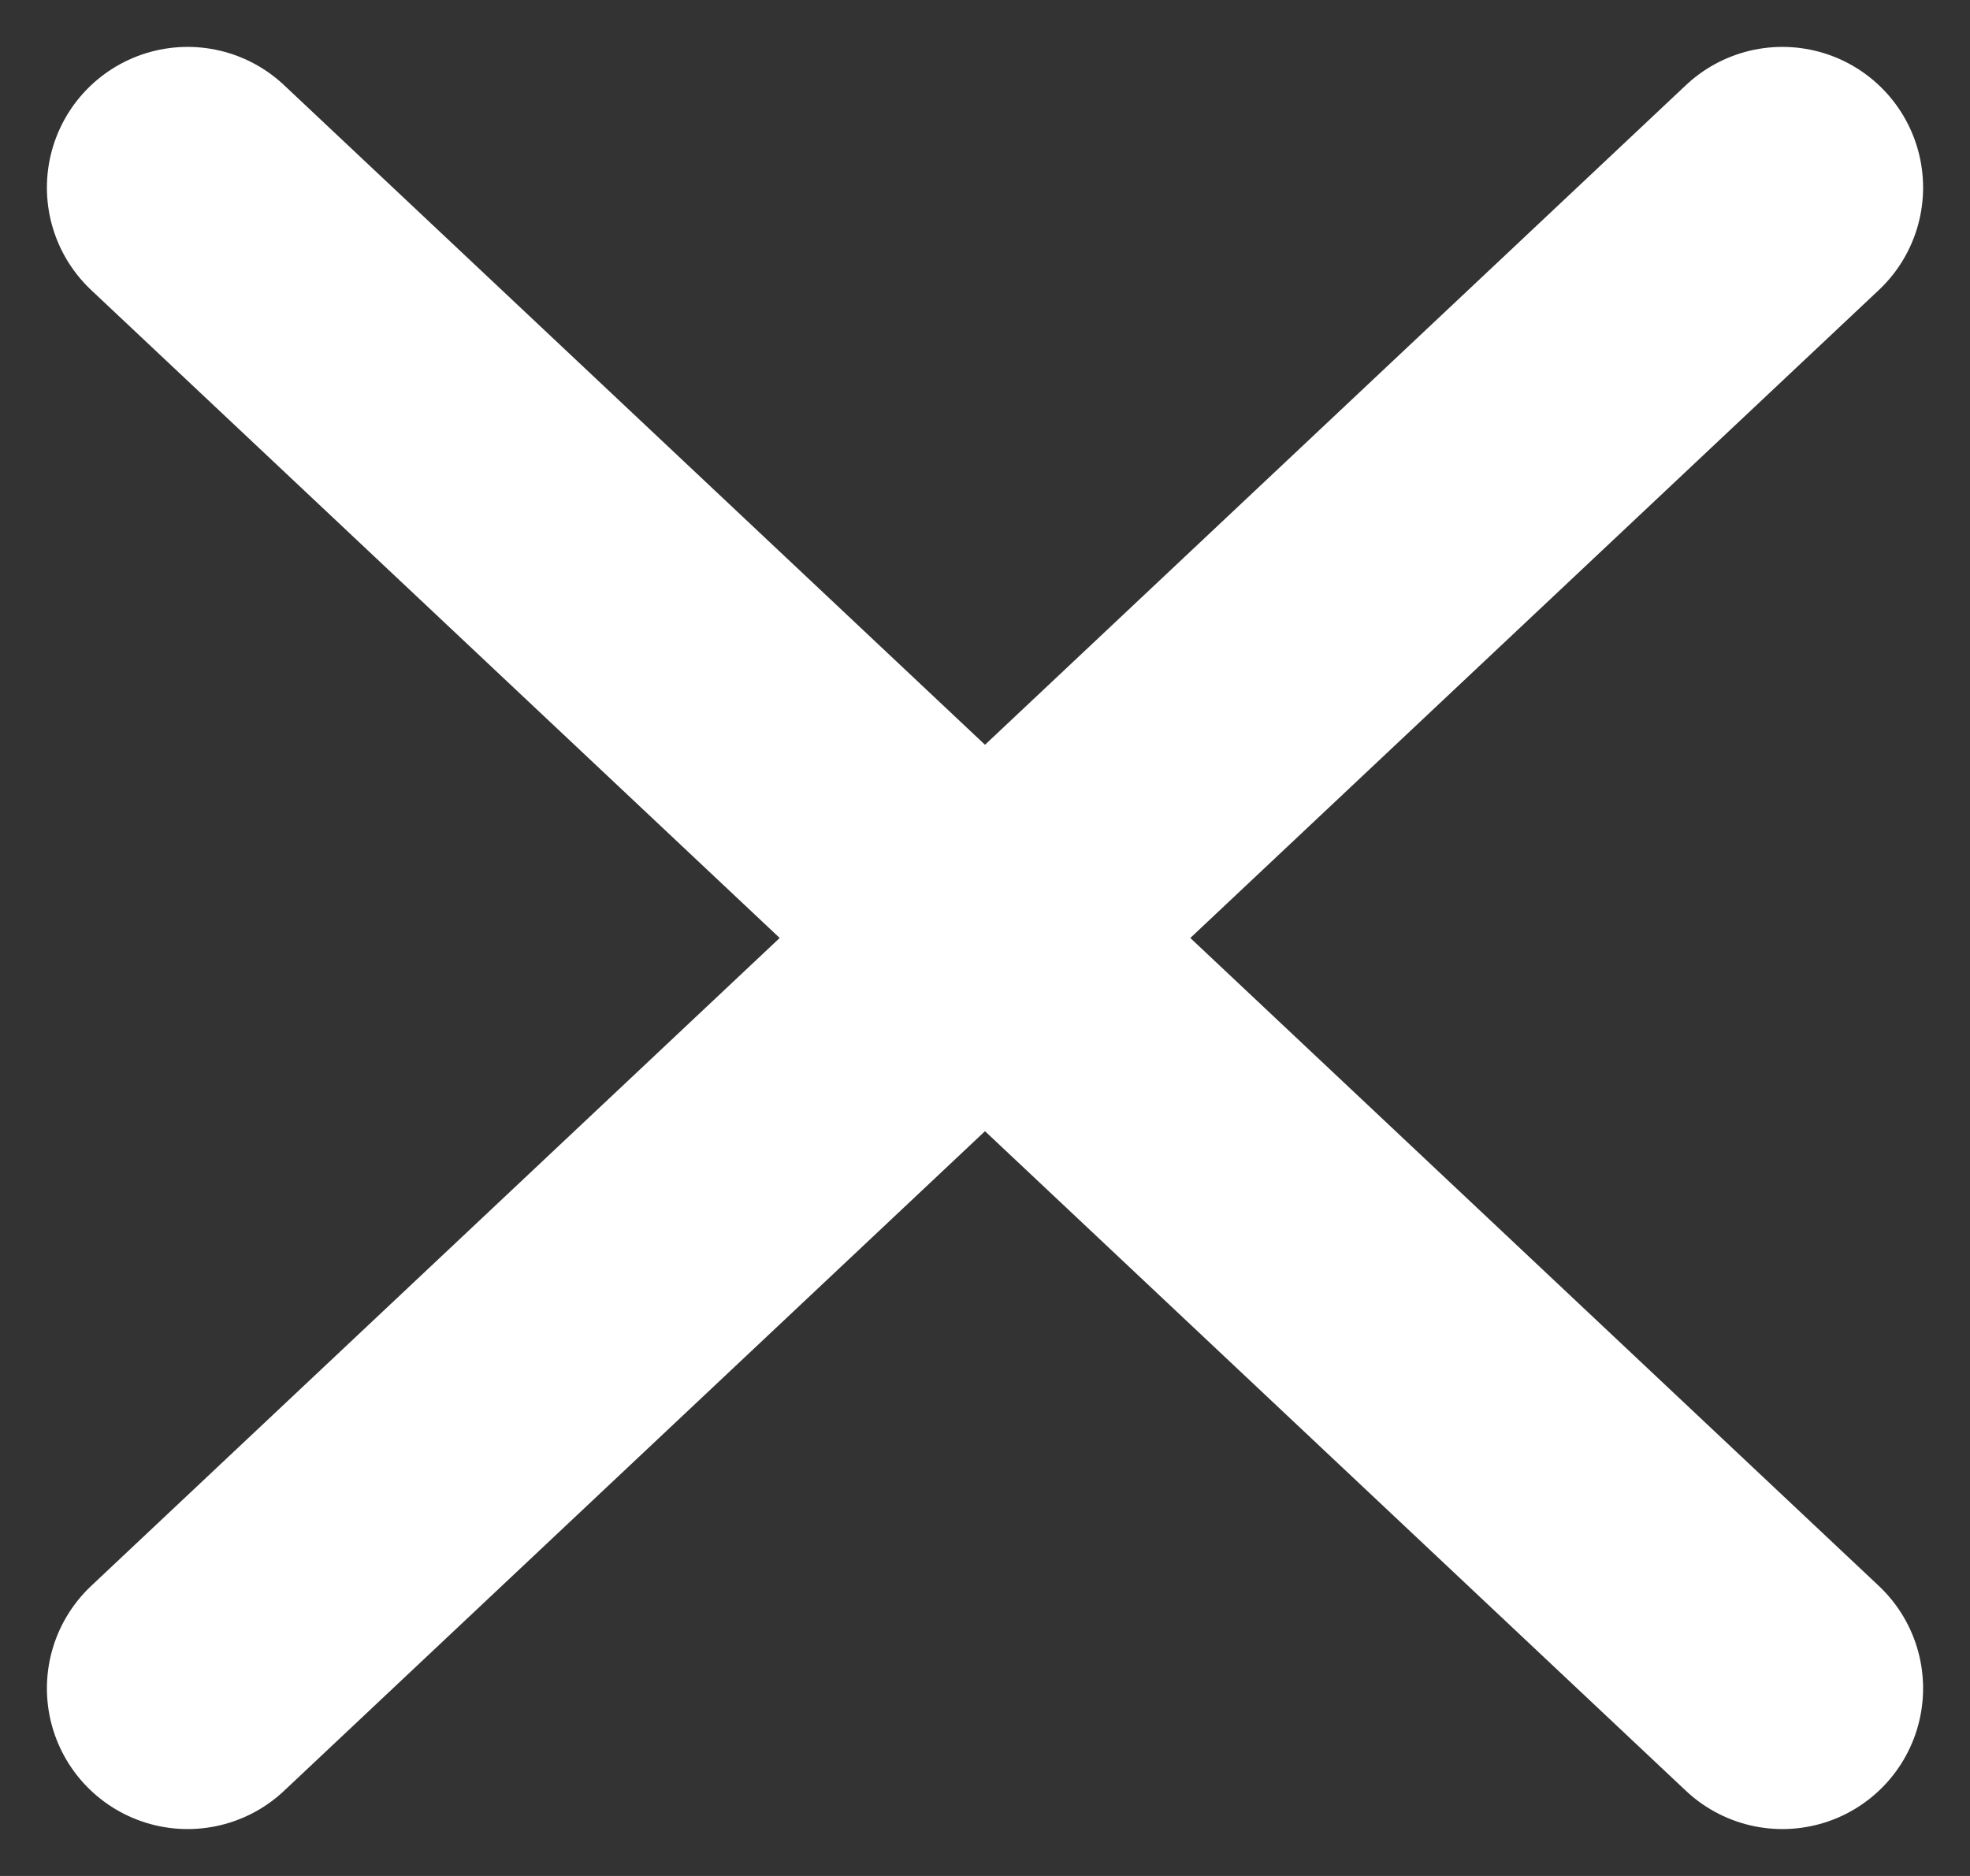
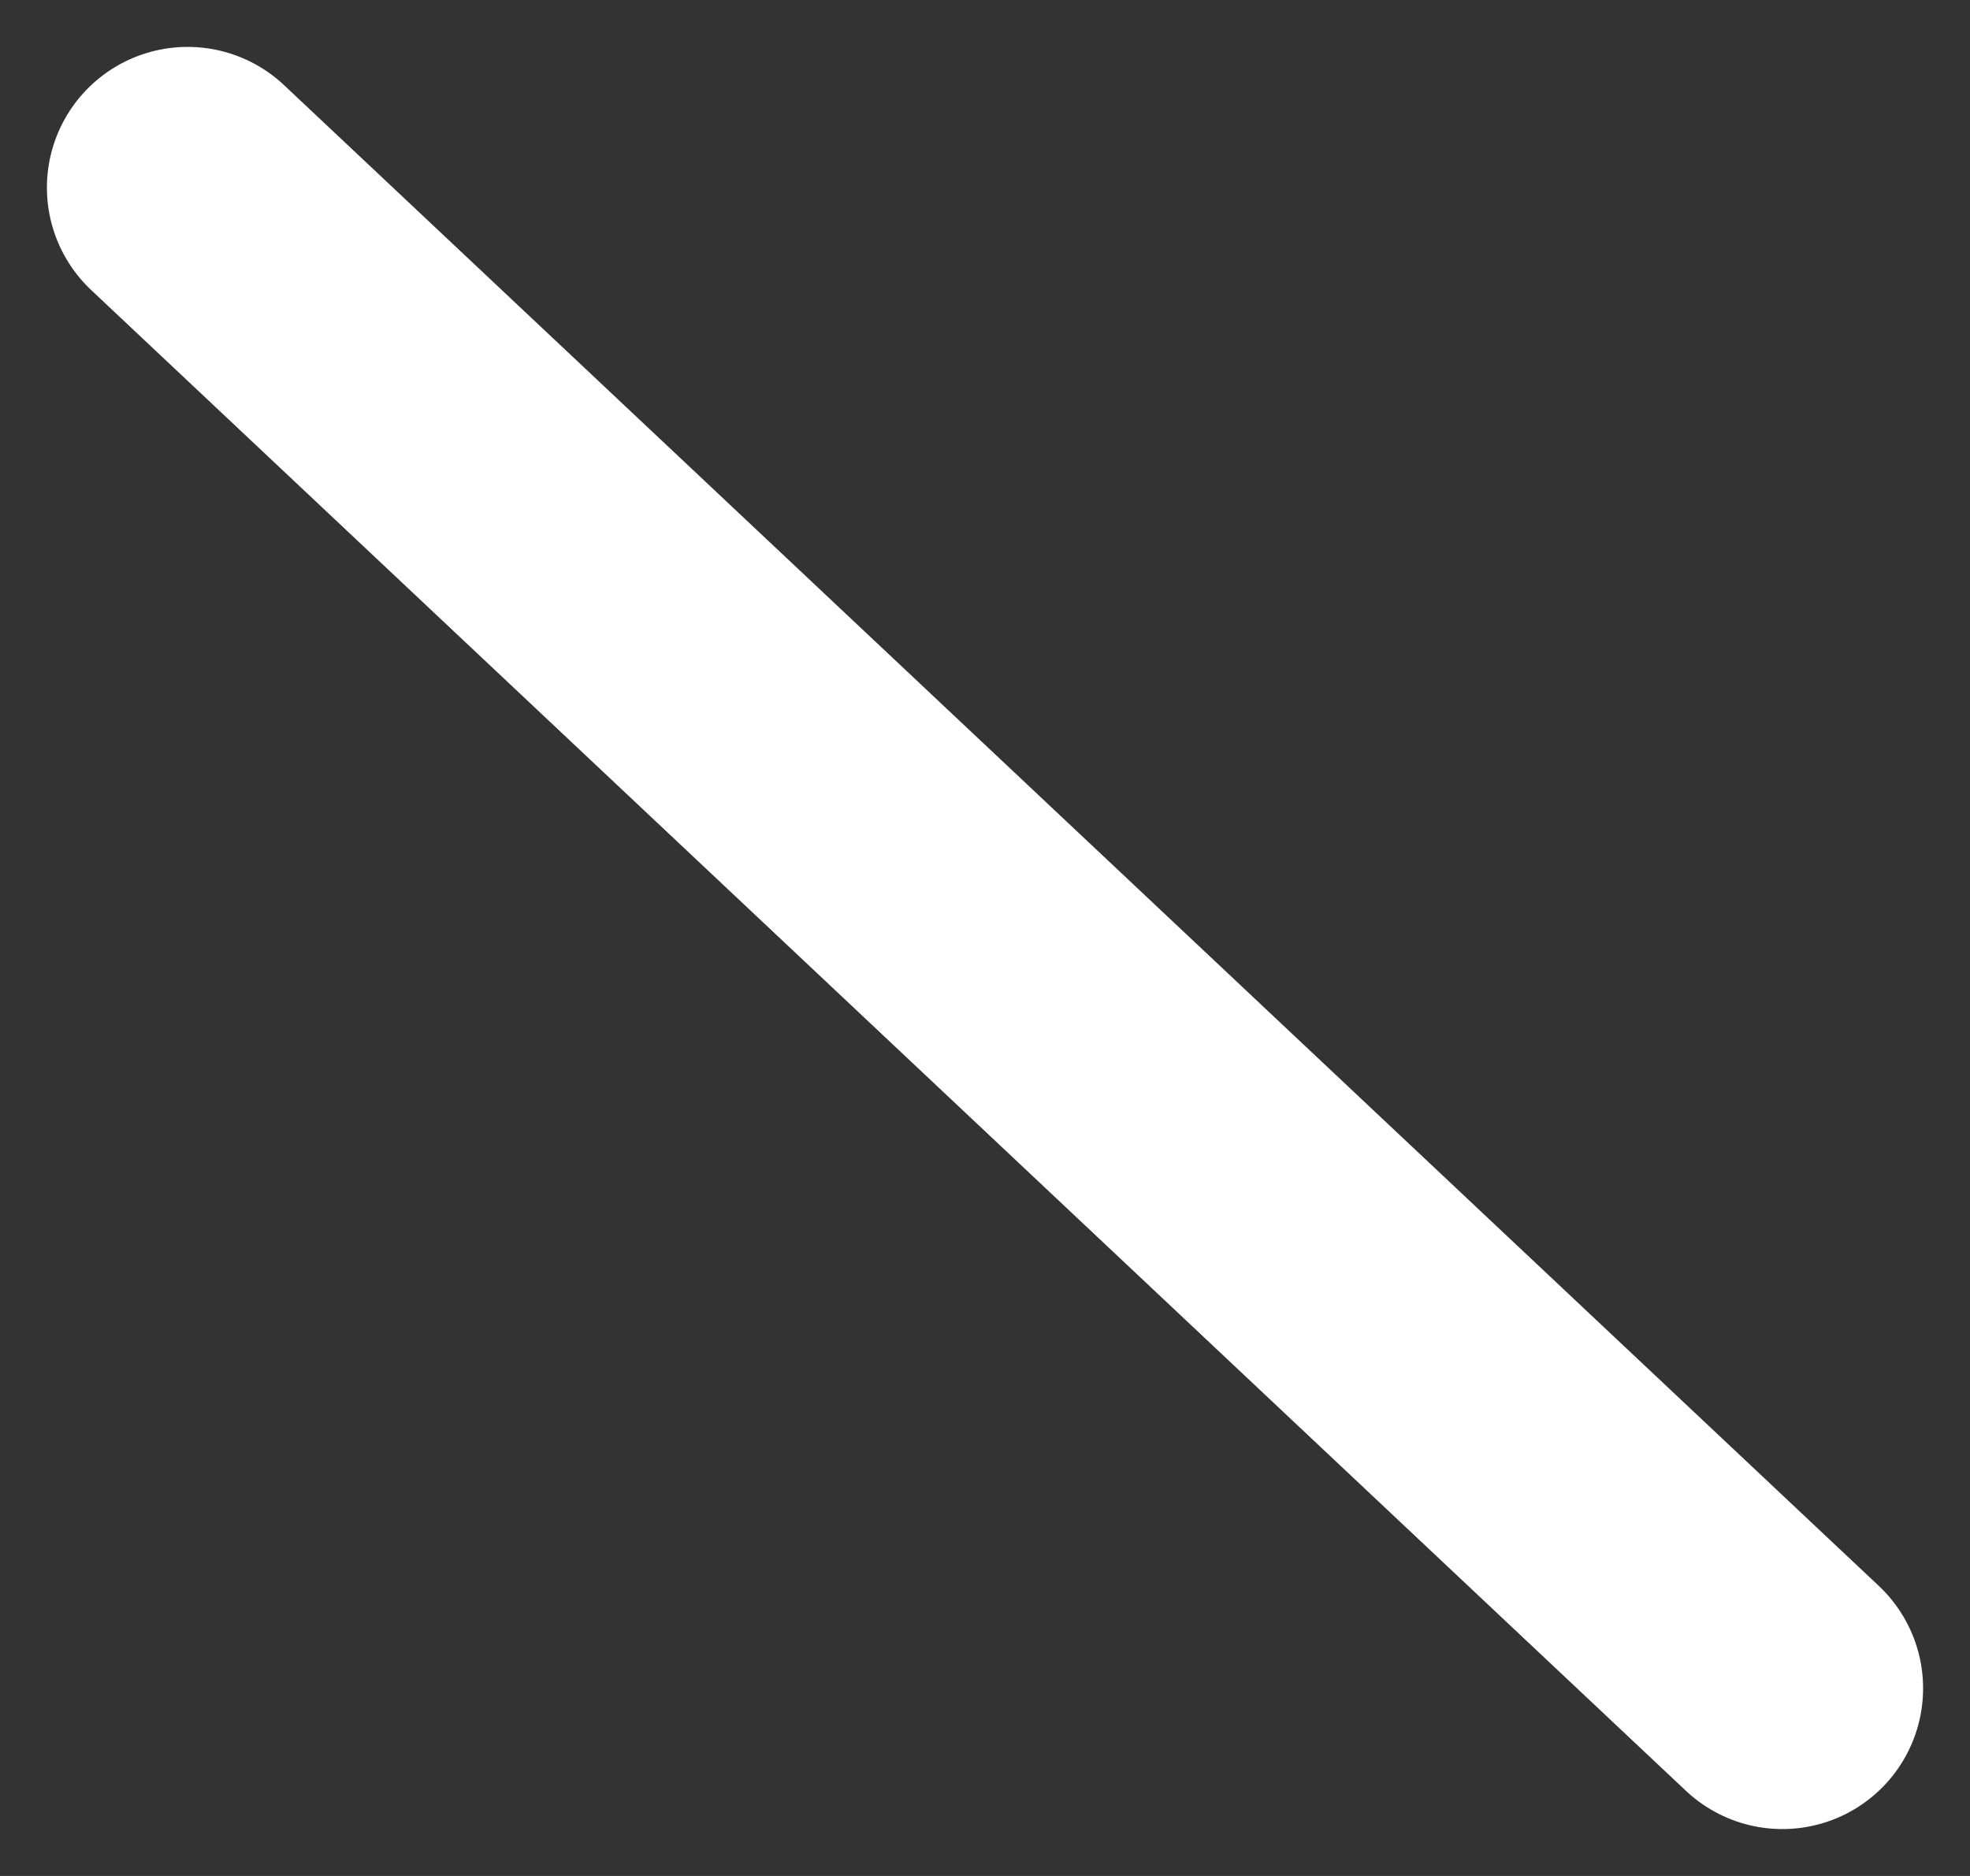
<svg xmlns="http://www.w3.org/2000/svg" width="21" height="20" viewBox="0 0 21 20" fill="none">
  <rect x="0" y="0" width="21" height="20" fill="#333333" stroke="none" />
  <path d="M2 2L19 18" stroke="white" stroke-width="3" stroke-linecap="round" />
-   <path d="M2 18L19 2" stroke="white" stroke-width="3" stroke-linecap="round" />
</svg>